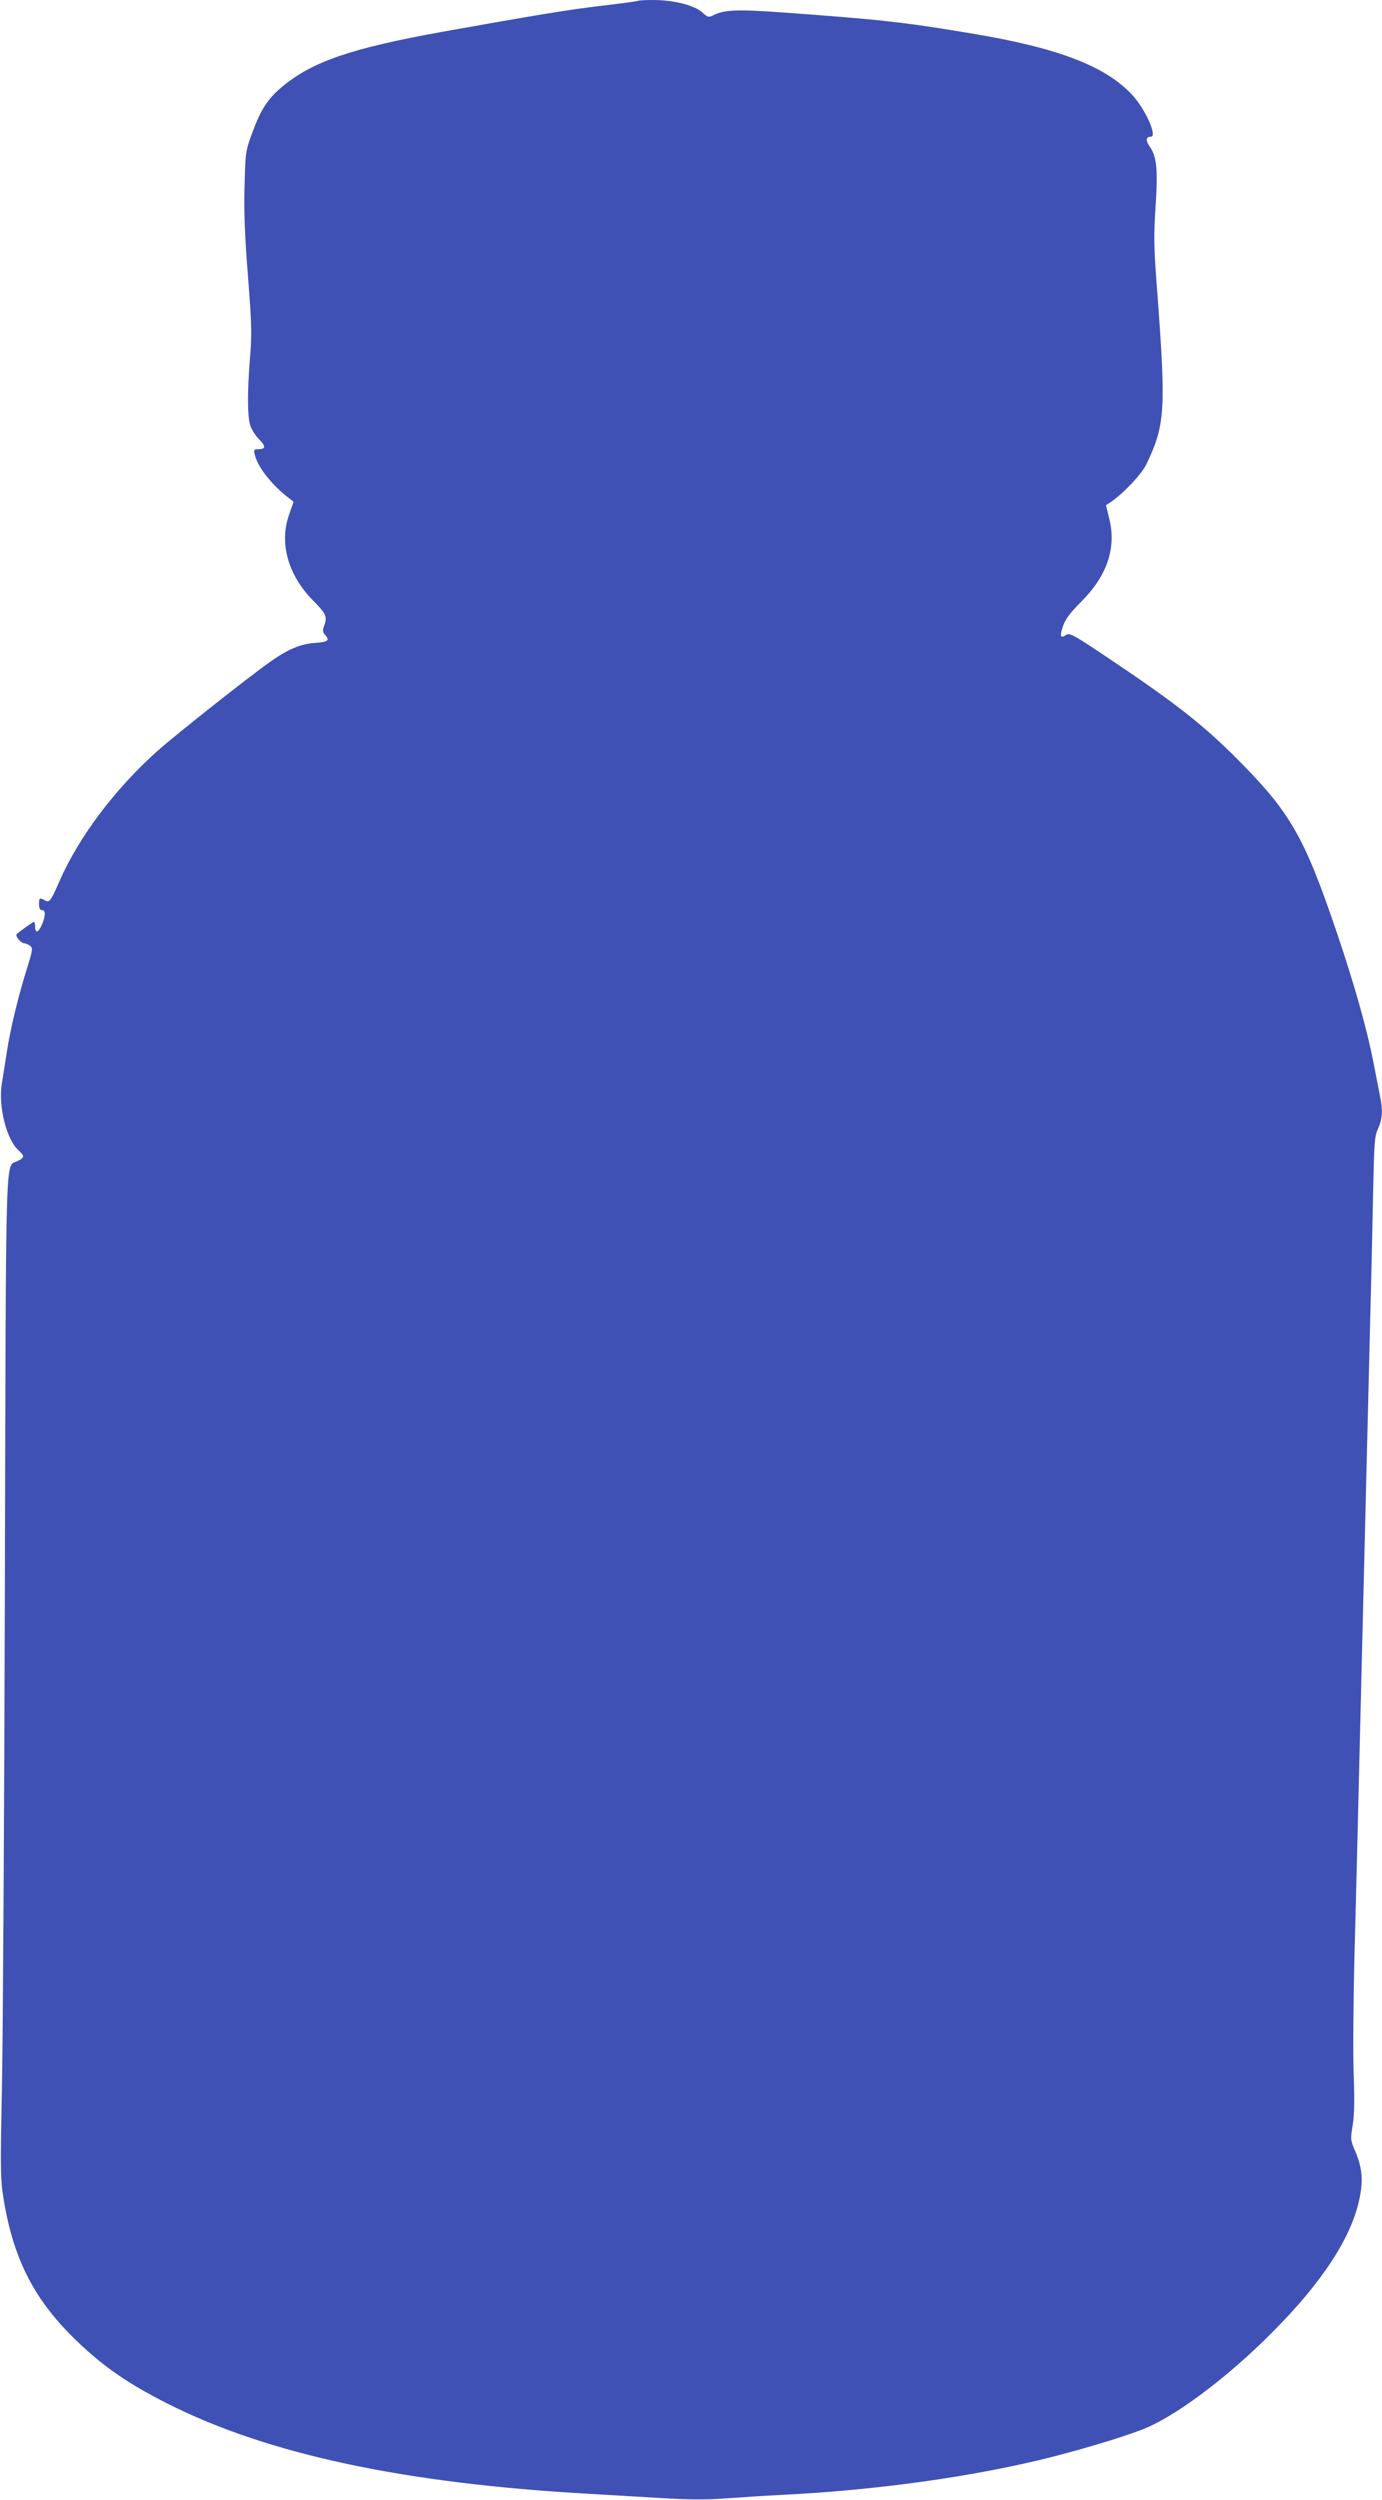
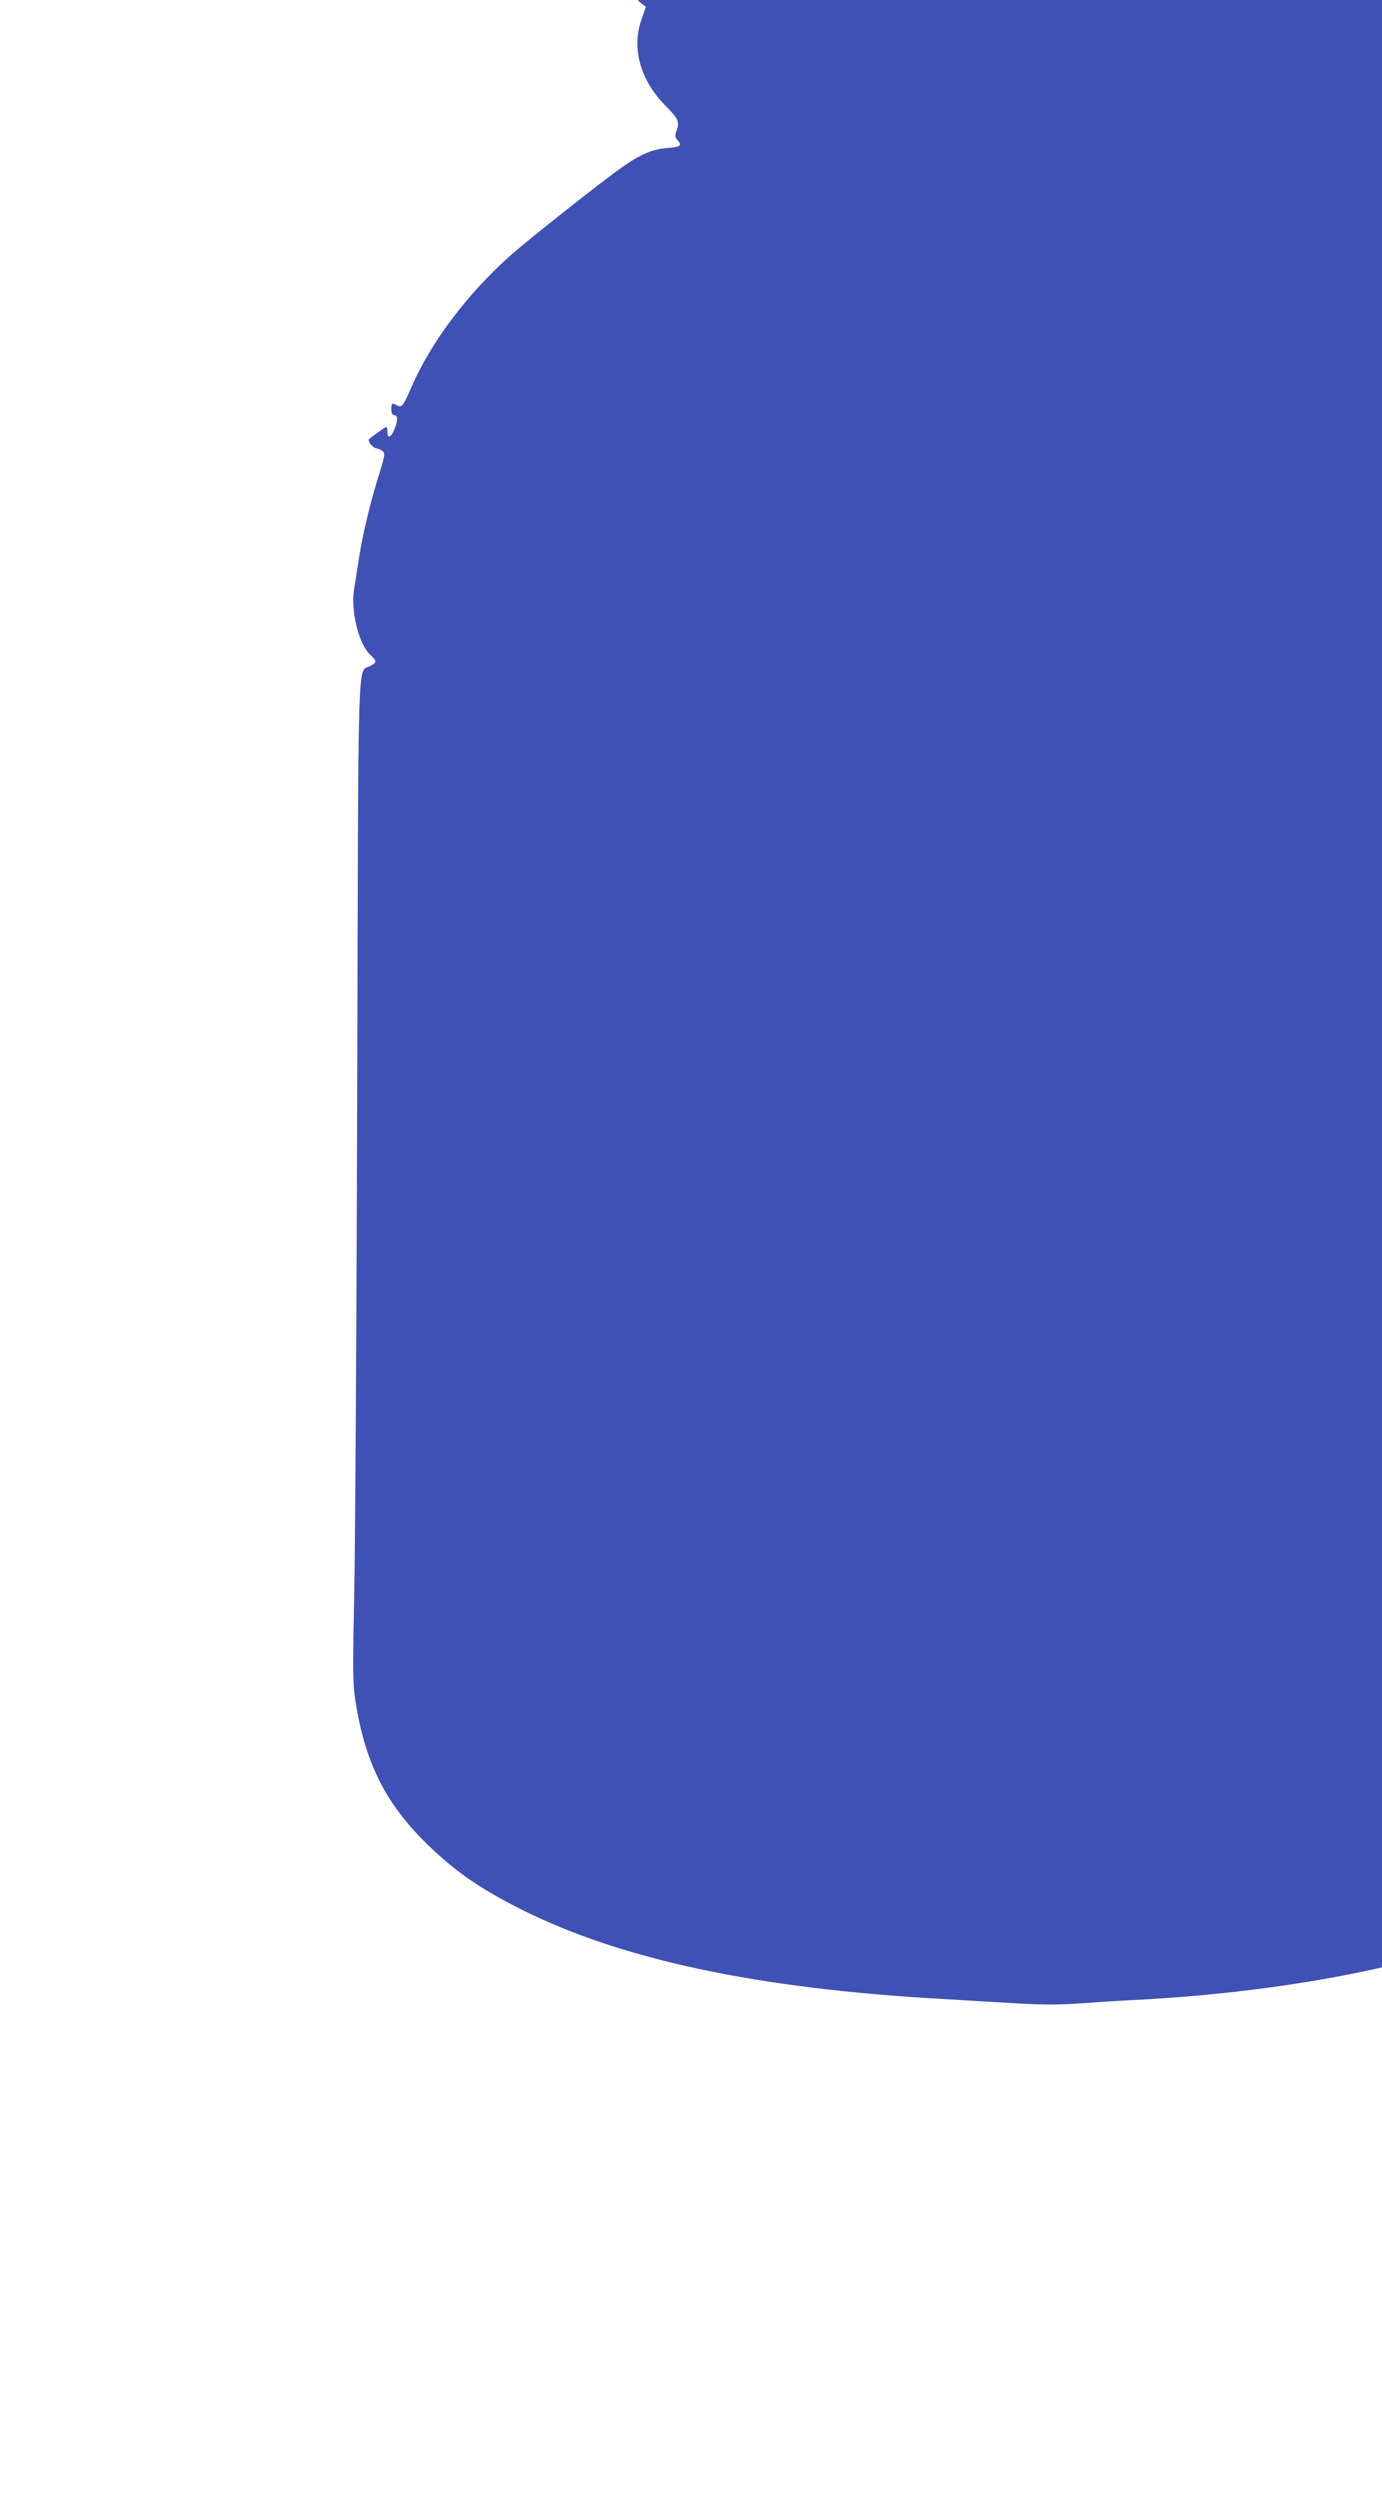
<svg xmlns="http://www.w3.org/2000/svg" version="1.0" width="708pt" height="1280pt" viewBox="0 0 708 1280" preserveAspectRatio="xMidYMid meet">
  <g transform="translate(0,1280) scale(0.1,-0.1)" fill="#3f51b5" stroke="none">
-     <path d="M3269 12796 c-2 -2 -85 -14 -183 -25 -177 -21 -334 -47 -821 -134 -465 -84 -663 -152 -817 -279 -76 -63 -112 -119 -155 -236 -35 -95 -36 -101 -40 -273 -4 -127 1 -257 17 -459 19 -245 21 -300 11 -419 -14 -173 -14 -295 0 -346 6 -21 26 -54 45 -73 37 -37 36 -52 -3 -52 -22 0 -24 -3 -18 -27 15 -62 77 -143 159 -211 l40 -31 -23 -66 c-52 -147 -5 -312 126 -443 64 -65 71 -80 53 -128 -8 -21 -7 -31 5 -44 26 -29 17 -37 -52 -42 -74 -5 -139 -33 -228 -96 -110 -77 -486 -375 -576 -455 -218 -194 -404 -440 -504 -668 -45 -103 -51 -112 -75 -99 -27 15 -30 13 -30 -20 0 -20 5 -30 15 -30 19 0 19 -28 0 -74 -18 -42 -35 -47 -35 -11 0 14 -3 25 -6 25 -5 0 -64 -42 -88 -62 -11 -9 21 -48 39 -48 6 0 19 -6 28 -12 16 -12 15 -20 -12 -108 -47 -148 -87 -315 -105 -430 -9 -58 -21 -135 -27 -171 -18 -113 24 -283 85 -338 33 -31 33 -37 -4 -56 -64 -33 -59 134 -65 -2172 -3 -1154 -10 -2309 -15 -2568 -9 -450 -8 -475 11 -590 52 -302 159 -507 374 -713 139 -133 260 -216 465 -320 514 -259 1212 -408 2160 -461 102 -6 269 -16 371 -22 136 -8 226 -9 335 -1 82 6 203 14 269 17 492 24 980 92 1375 190 210 53 437 123 519 161 167 77 412 264 626 479 262 262 412 494 451 694 18 91 12 153 -23 236 -25 57 -25 63 -13 134 8 51 10 129 5 255 -4 99 -2 375 4 611 11 408 17 677 41 1650 19 781 30 1228 40 1625 6 217 12 513 15 657 5 232 7 266 25 305 22 48 25 94 10 165 -5 26 -21 107 -35 179 -31 159 -93 382 -181 643 -172 509 -242 631 -523 912 -167 167 -314 282 -630 494 -199 134 -220 146 -239 134 -30 -19 -34 -9 -16 46 12 35 37 68 93 124 131 131 180 272 145 420 l-18 74 30 20 c66 48 154 141 177 190 96 200 101 277 56 877 -18 233 -19 286 -9 442 13 193 6 257 -31 309 -21 30 -18 49 7 49 34 0 -25 135 -92 210 -136 150 -381 245 -829 319 -346 58 -465 71 -962 107 -234 17 -304 14 -356 -13 -27 -13 -30 -13 -61 15 -41 36 -147 62 -251 62 -39 0 -74 -2 -76 -4z" />
+     <path d="M3269 12796 l40 -31 -23 -66 c-52 -147 -5 -312 126 -443 64 -65 71 -80 53 -128 -8 -21 -7 -31 5 -44 26 -29 17 -37 -52 -42 -74 -5 -139 -33 -228 -96 -110 -77 -486 -375 -576 -455 -218 -194 -404 -440 -504 -668 -45 -103 -51 -112 -75 -99 -27 15 -30 13 -30 -20 0 -20 5 -30 15 -30 19 0 19 -28 0 -74 -18 -42 -35 -47 -35 -11 0 14 -3 25 -6 25 -5 0 -64 -42 -88 -62 -11 -9 21 -48 39 -48 6 0 19 -6 28 -12 16 -12 15 -20 -12 -108 -47 -148 -87 -315 -105 -430 -9 -58 -21 -135 -27 -171 -18 -113 24 -283 85 -338 33 -31 33 -37 -4 -56 -64 -33 -59 134 -65 -2172 -3 -1154 -10 -2309 -15 -2568 -9 -450 -8 -475 11 -590 52 -302 159 -507 374 -713 139 -133 260 -216 465 -320 514 -259 1212 -408 2160 -461 102 -6 269 -16 371 -22 136 -8 226 -9 335 -1 82 6 203 14 269 17 492 24 980 92 1375 190 210 53 437 123 519 161 167 77 412 264 626 479 262 262 412 494 451 694 18 91 12 153 -23 236 -25 57 -25 63 -13 134 8 51 10 129 5 255 -4 99 -2 375 4 611 11 408 17 677 41 1650 19 781 30 1228 40 1625 6 217 12 513 15 657 5 232 7 266 25 305 22 48 25 94 10 165 -5 26 -21 107 -35 179 -31 159 -93 382 -181 643 -172 509 -242 631 -523 912 -167 167 -314 282 -630 494 -199 134 -220 146 -239 134 -30 -19 -34 -9 -16 46 12 35 37 68 93 124 131 131 180 272 145 420 l-18 74 30 20 c66 48 154 141 177 190 96 200 101 277 56 877 -18 233 -19 286 -9 442 13 193 6 257 -31 309 -21 30 -18 49 7 49 34 0 -25 135 -92 210 -136 150 -381 245 -829 319 -346 58 -465 71 -962 107 -234 17 -304 14 -356 -13 -27 -13 -30 -13 -61 15 -41 36 -147 62 -251 62 -39 0 -74 -2 -76 -4z" />
  </g>
</svg>